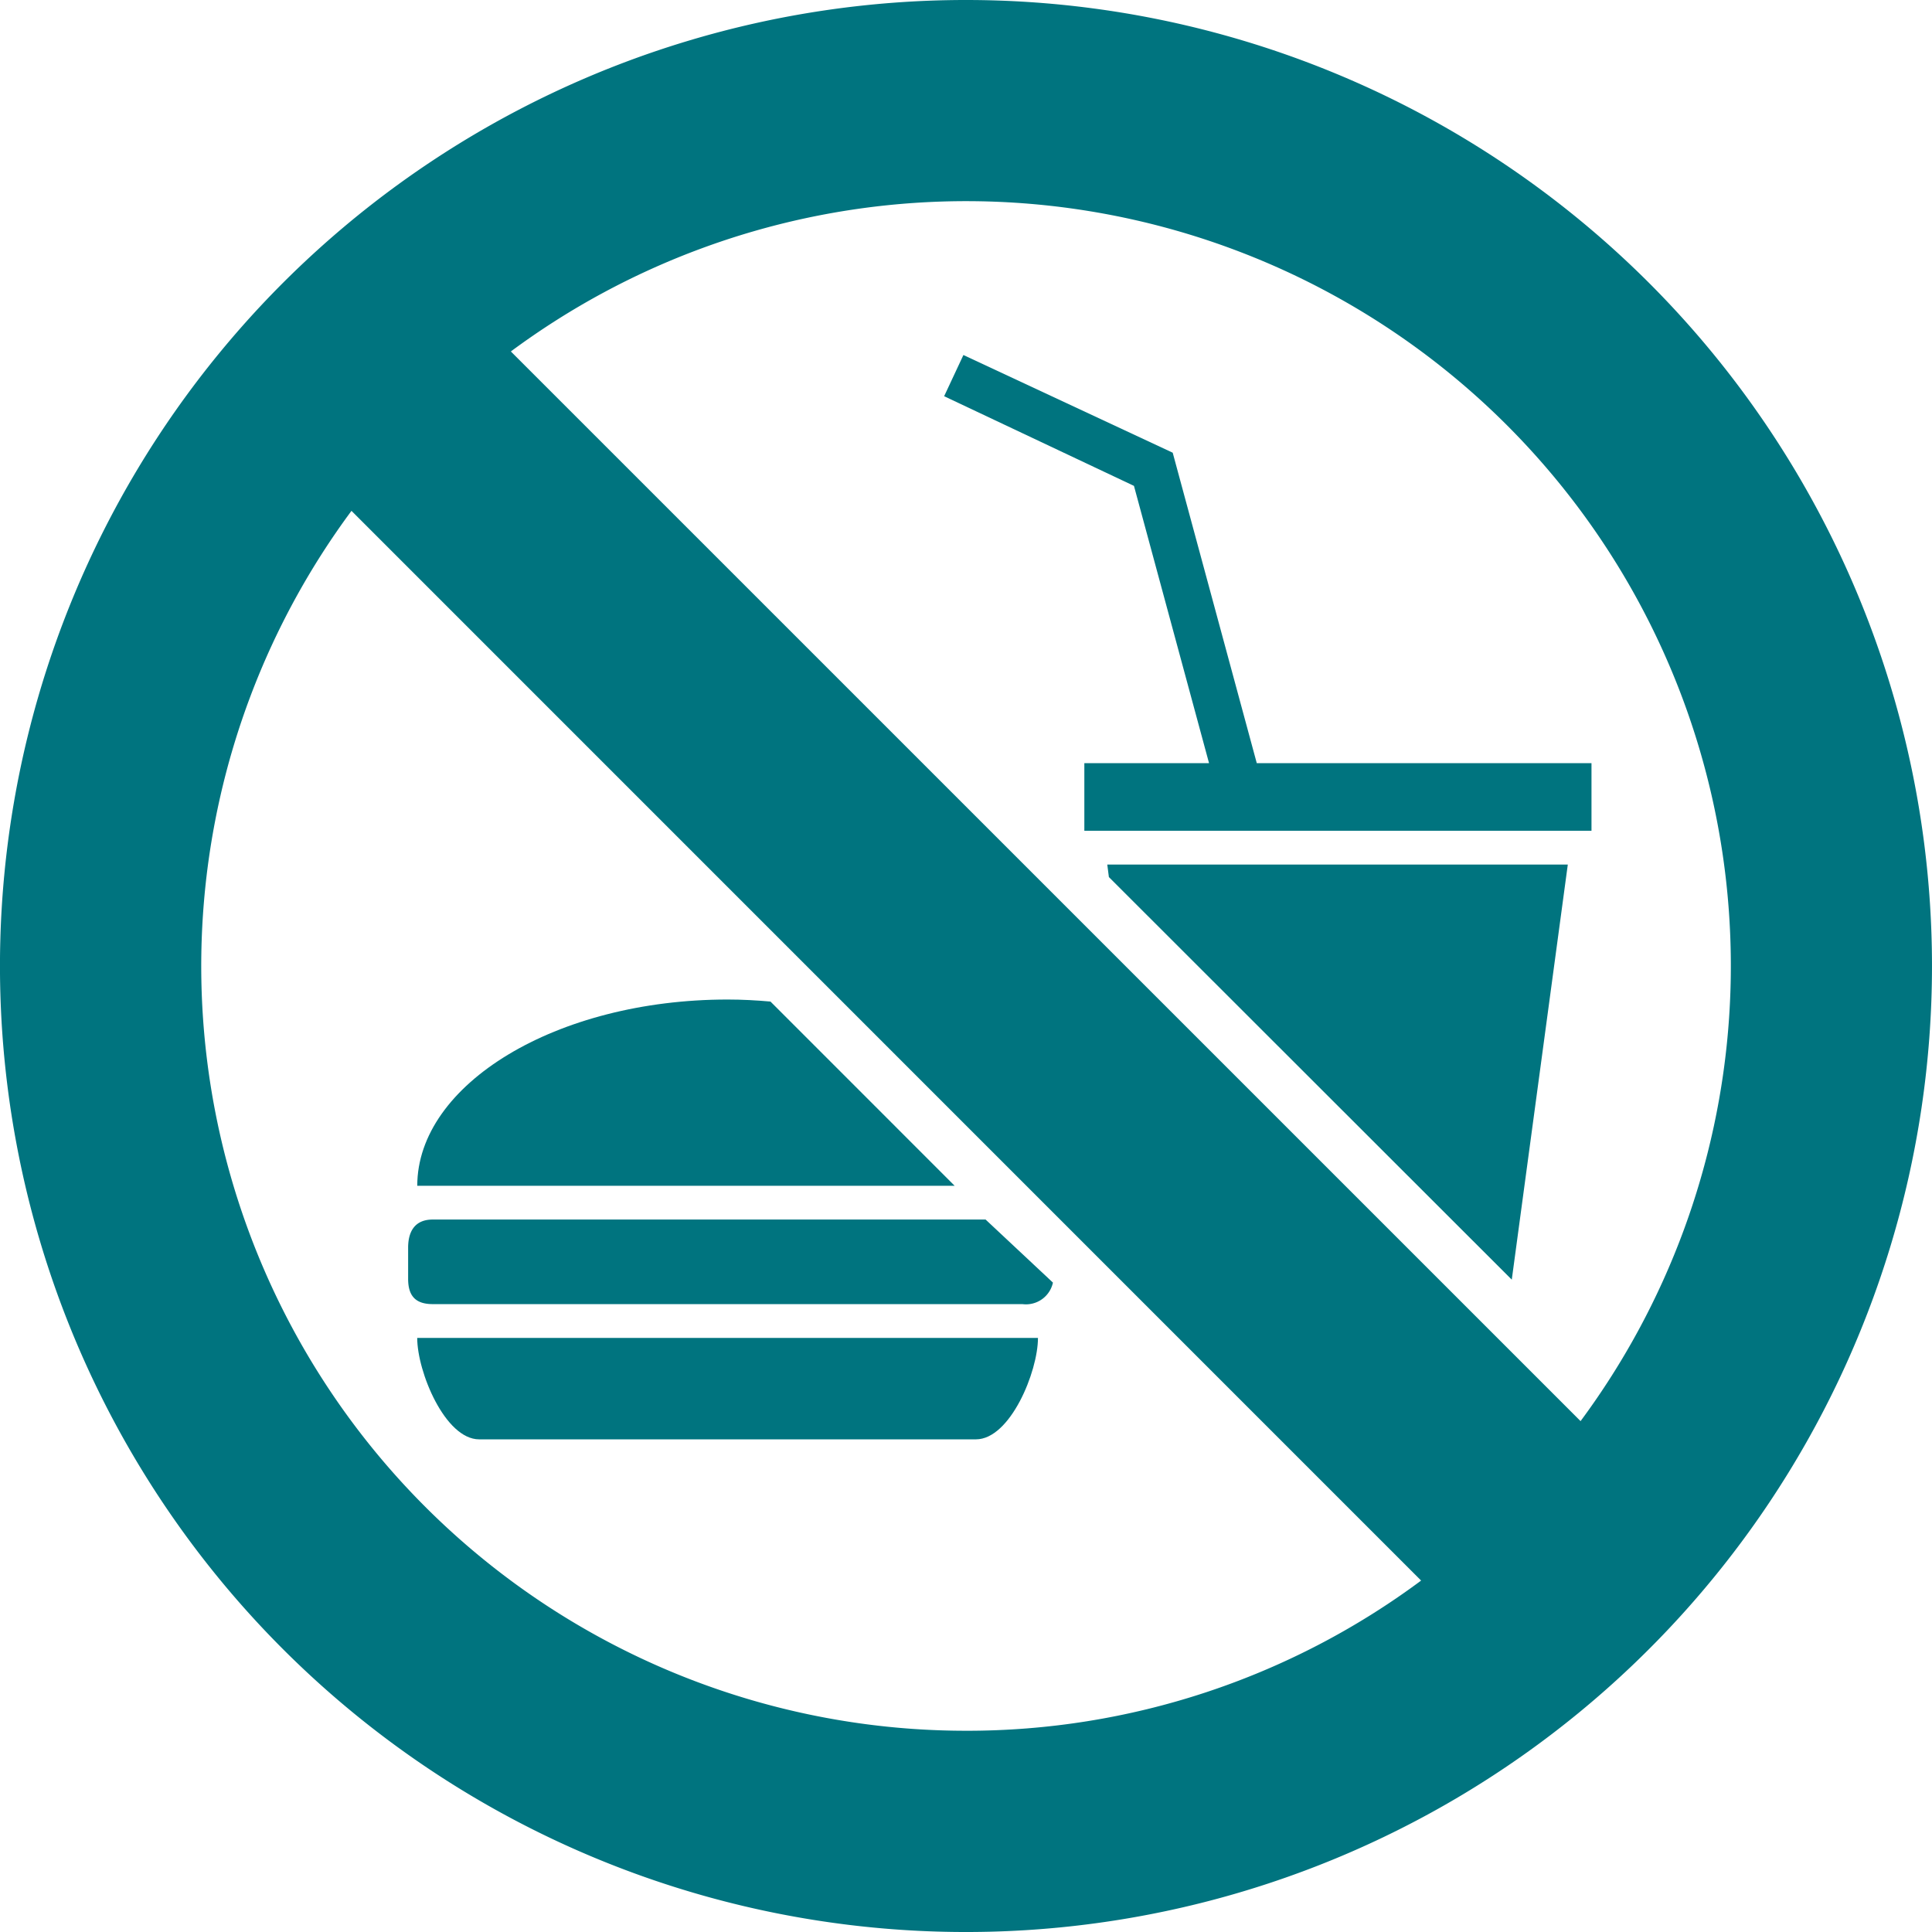
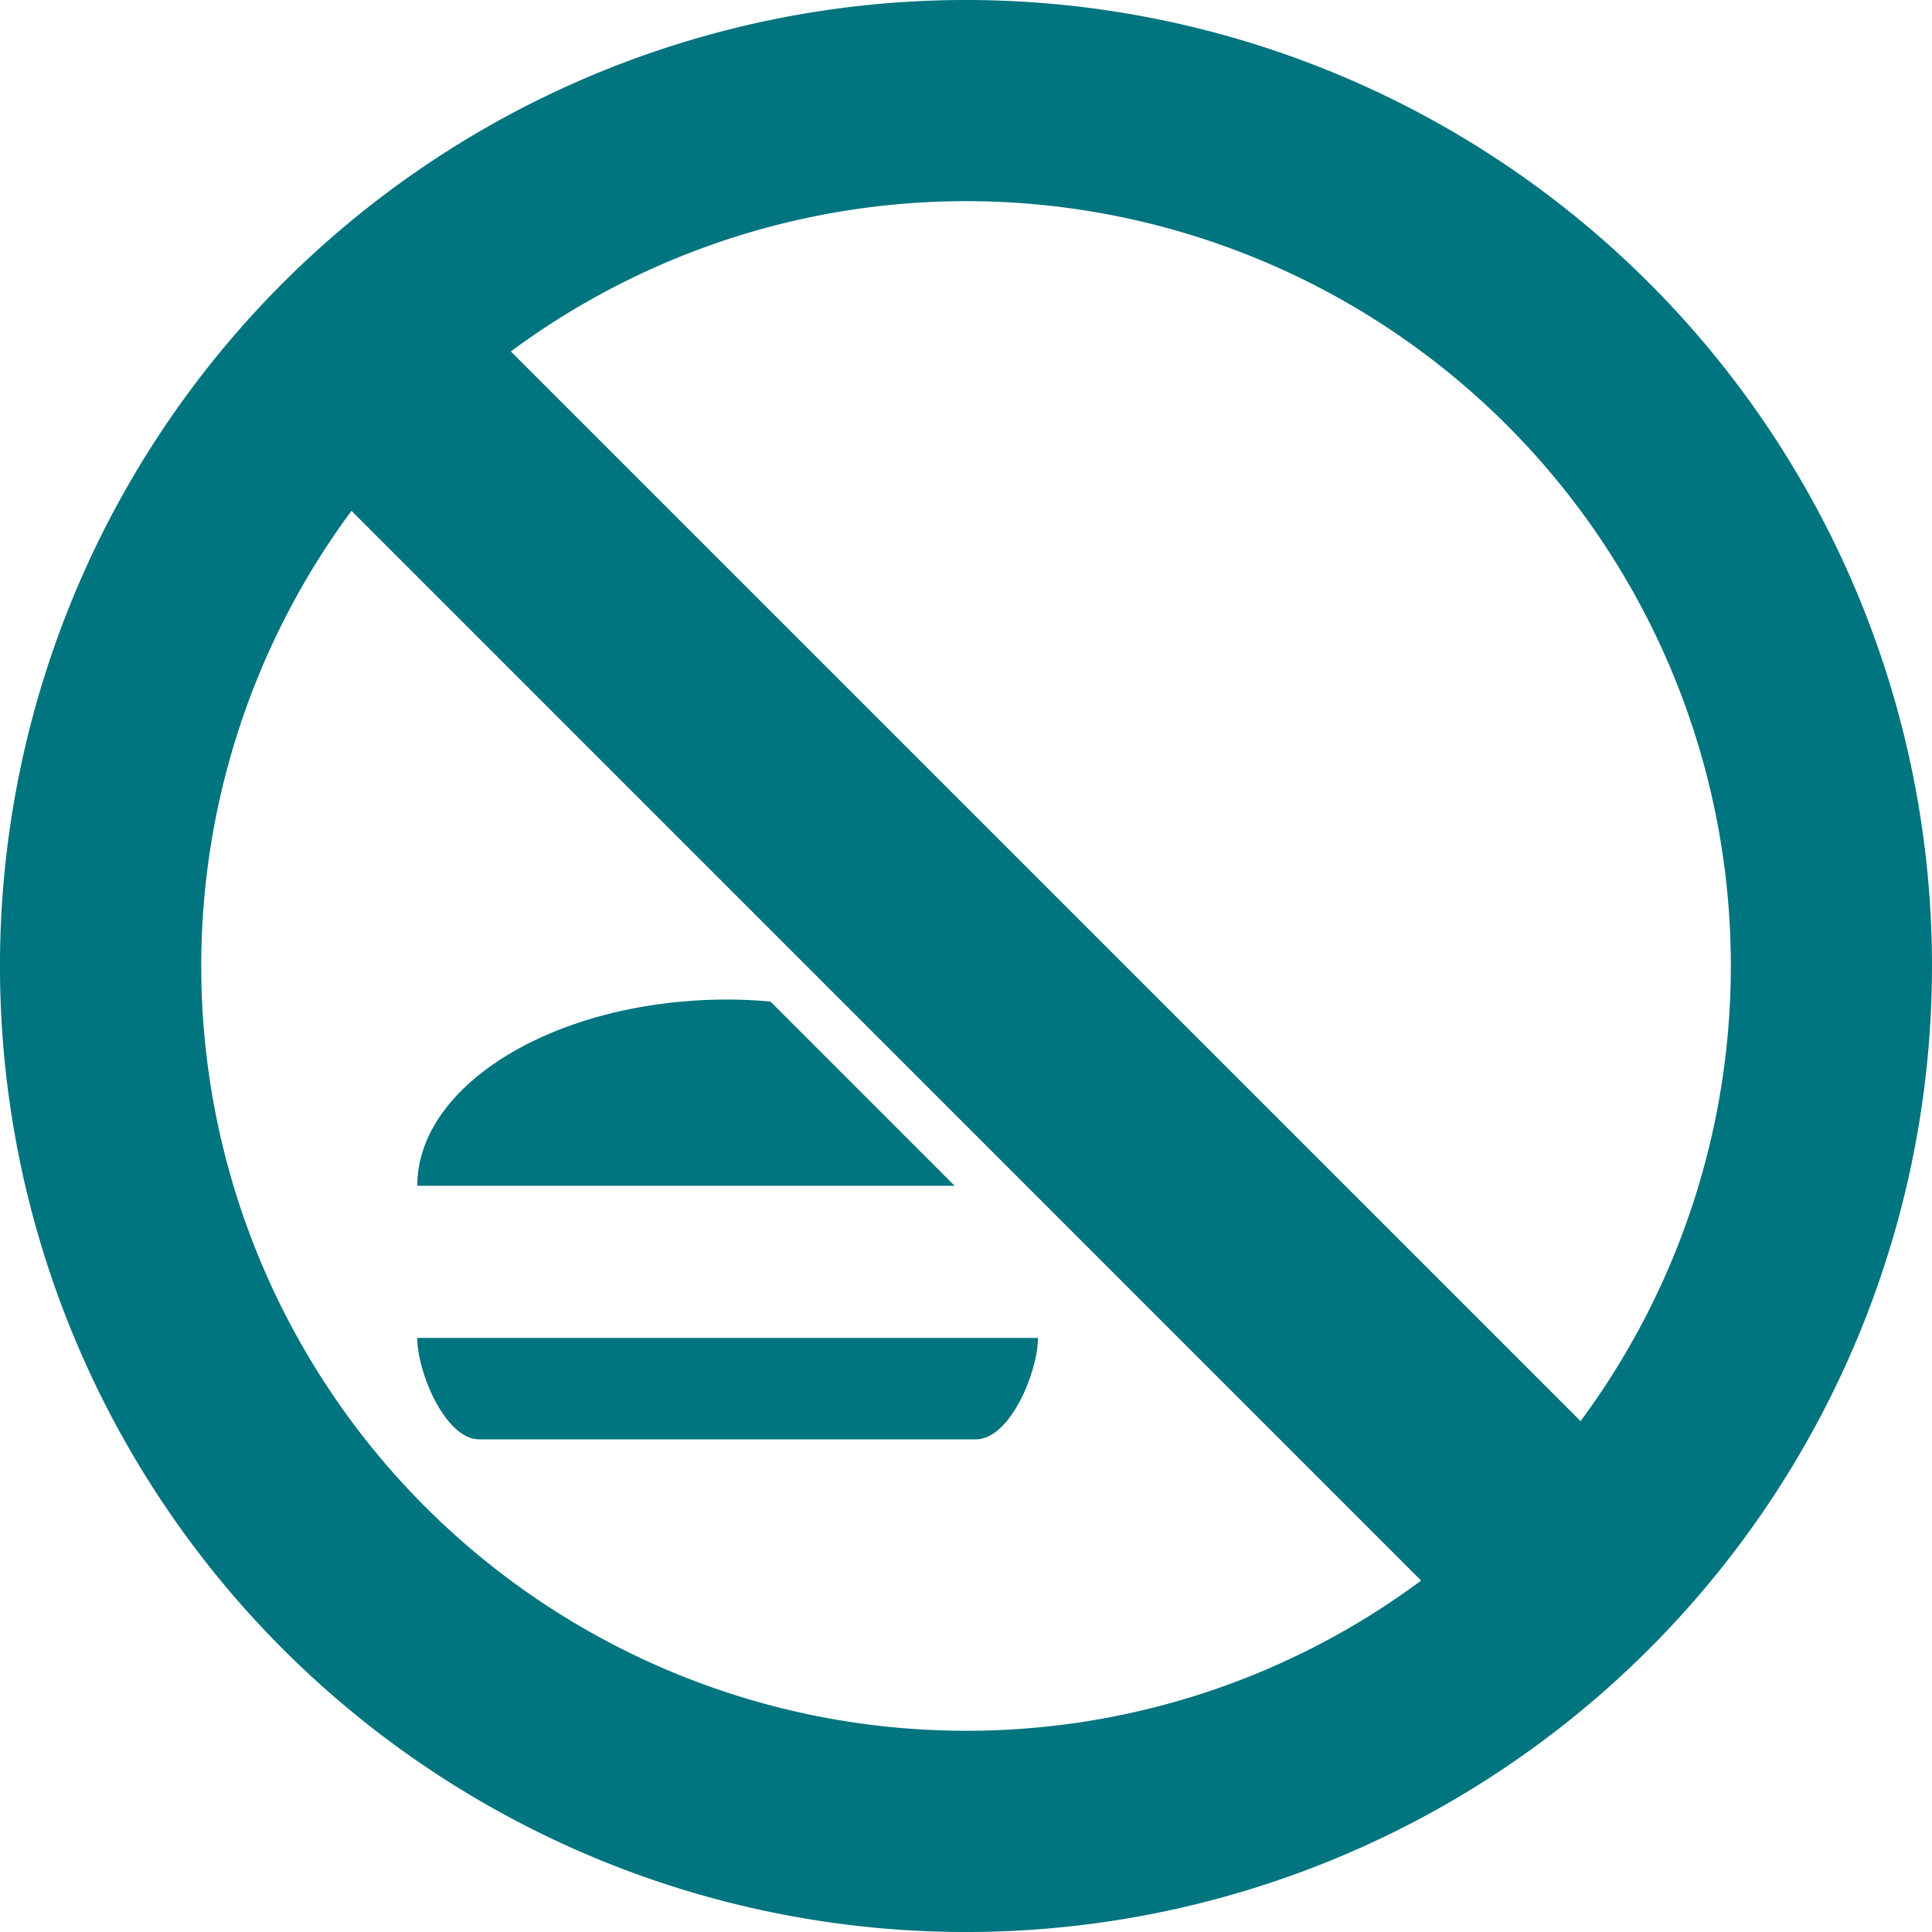
<svg xmlns="http://www.w3.org/2000/svg" width="152.671" height="152.671" viewBox="0 0 152.671 152.671">
  <g id="noun-no-outside-food-621063" transform="translate(0 0)">
    <path id="Path_17776" data-name="Path 17776" d="M259.13,635.539H301.6l-14.553-14.557c-1.11-.1-2.233-.161-3.385-.161-13.547,0-24.527,6.7-24.527,14.719Z" transform="translate(-226.162 -541.836)" fill="#00747f" />
-     <path id="Path_17777" data-name="Path 17777" d="M253.49,759.733v2.453c0,1.355.588,2,1.944,2h46.6a2.181,2.181,0,0,0,2.411-1.7l-5.322-4.983H255.434c-1.356,0-1.944.871-1.944,2.227Z" transform="translate(-221.239 -661.132)" fill="#00747f" />
    <path id="Path_17778" data-name="Path 17778" d="M264.039,839.025h39.244c2.709,0,4.905-5.343,4.905-8.015H259.135c0,2.672,2.2,8.015,4.9,8.015Z" transform="translate(-226.166 -725.284)" fill="#00747f" />
-     <path id="Path_17779" data-name="Path 17779" d="M687.75,537l.127.988L719.714,569.8l4.427-32.8Z" transform="translate(-600.25 -468.679)" fill="#00747f" />
-     <path id="Path_17780" data-name="Path 17780" d="M604.483,228.22,587.944,220.5l-1.523,3.256,15,7.085,5.933,21.911H597.5v5.344h40.076v-5.344h-26.45Z" transform="translate(-511.813 -192.446)" fill="#00747f" />
    <path id="Path_17781" data-name="Path 17781" d="M76.335,0a76.336,76.336,0,1,0,76.335,76.336A76.336,76.336,0,0,0,76.335,0Zm0,136.768a60.429,60.429,0,0,1-48.56-96.4L112.3,124.9a60.17,60.17,0,0,1-35.968,11.869ZM124.9,112.3,40.369,27.773A60.429,60.429,0,0,1,124.9,112.3Z" transform="translate(0 0)" fill="#00747f" />
  </g>
</svg>